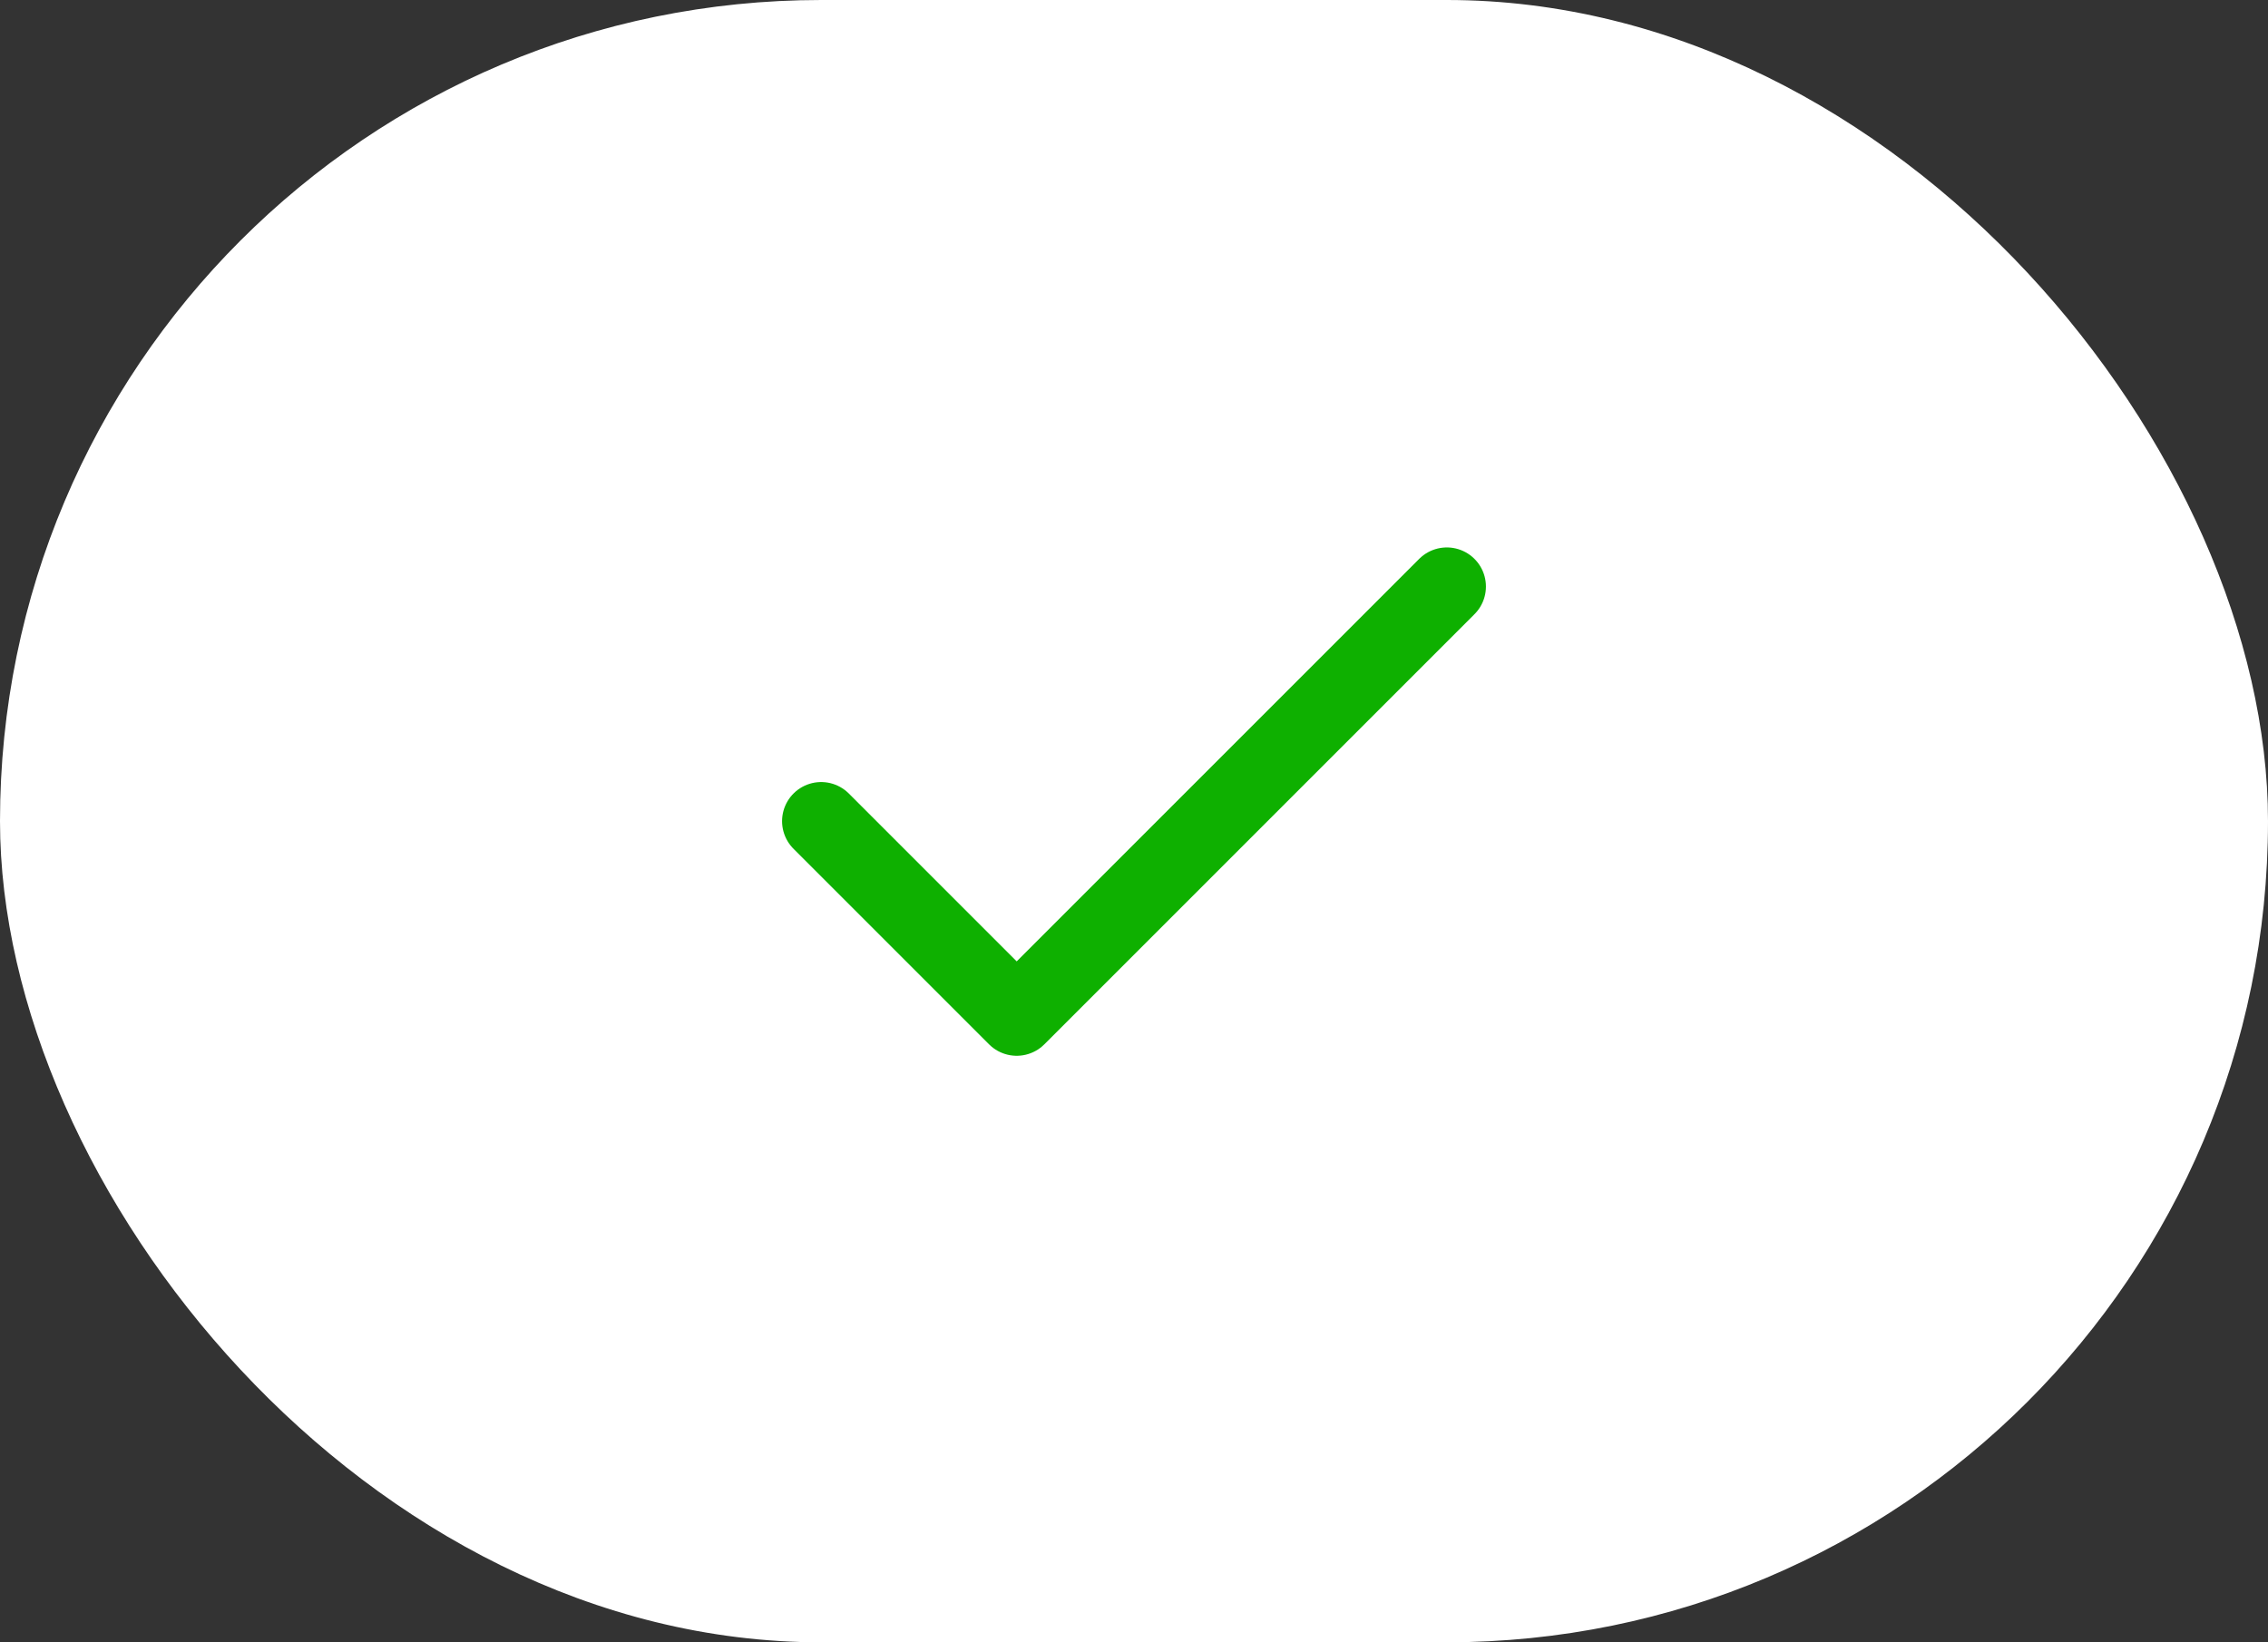
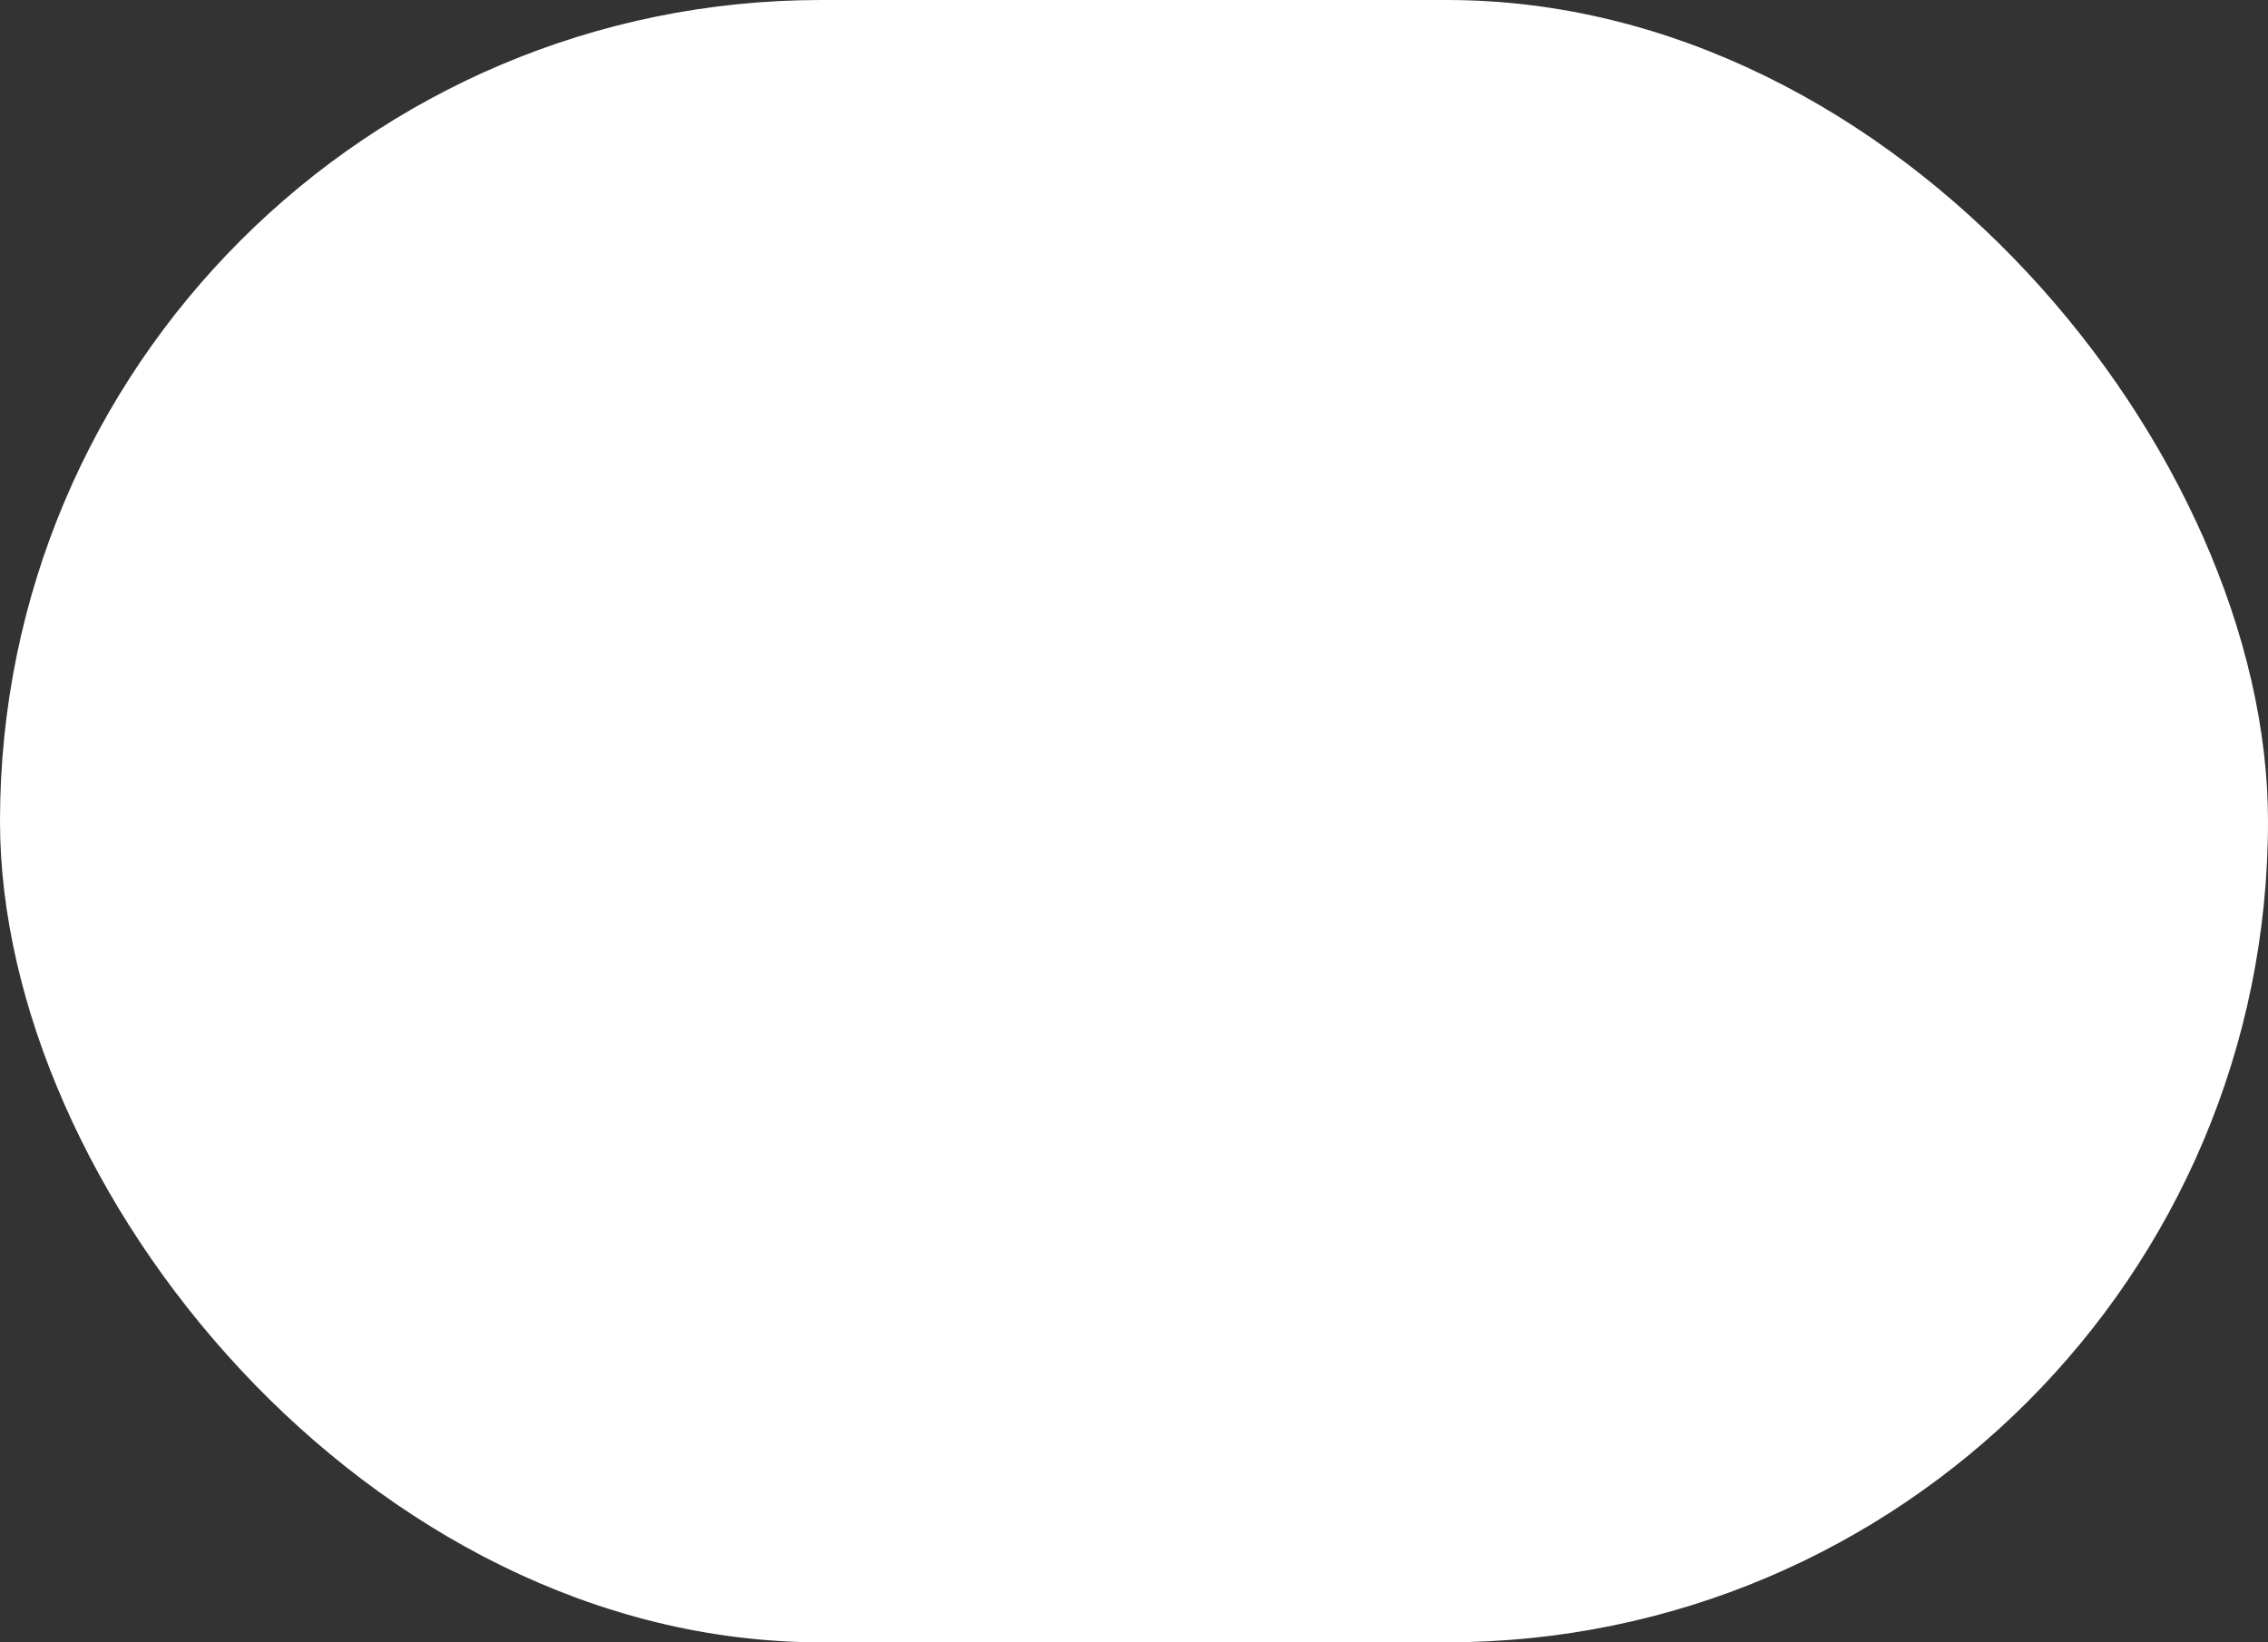
<svg xmlns="http://www.w3.org/2000/svg" width="58" height="42" viewBox="0 0 58 42" fill="none">
  <rect x="0" y="0" width="58" height="42" fill="#333333" stroke="none" />
  <rect width="58" height="42" rx="21" fill="white" />
-   <path d="M37 15L26 26L21 21" stroke="#0EB000" stroke-width="2" stroke-linecap="round" stroke-linejoin="round" />
</svg>